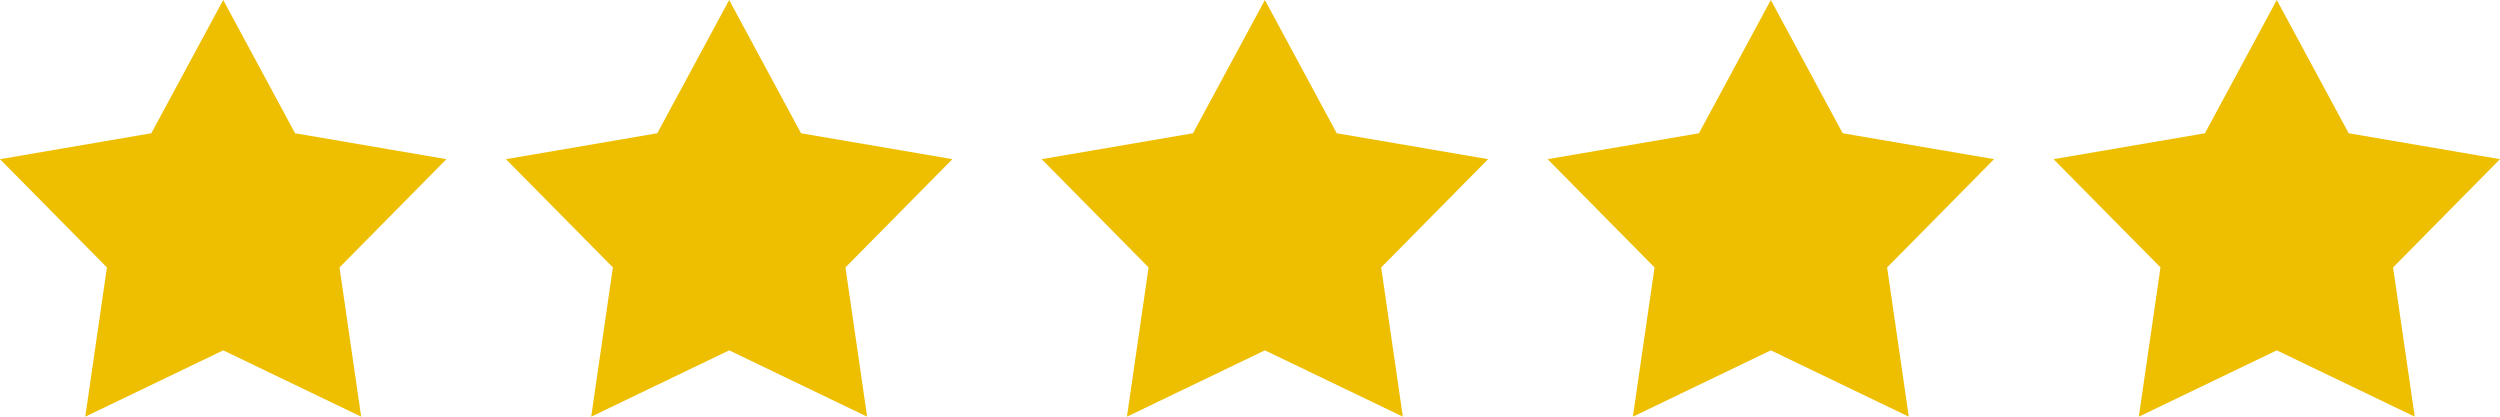
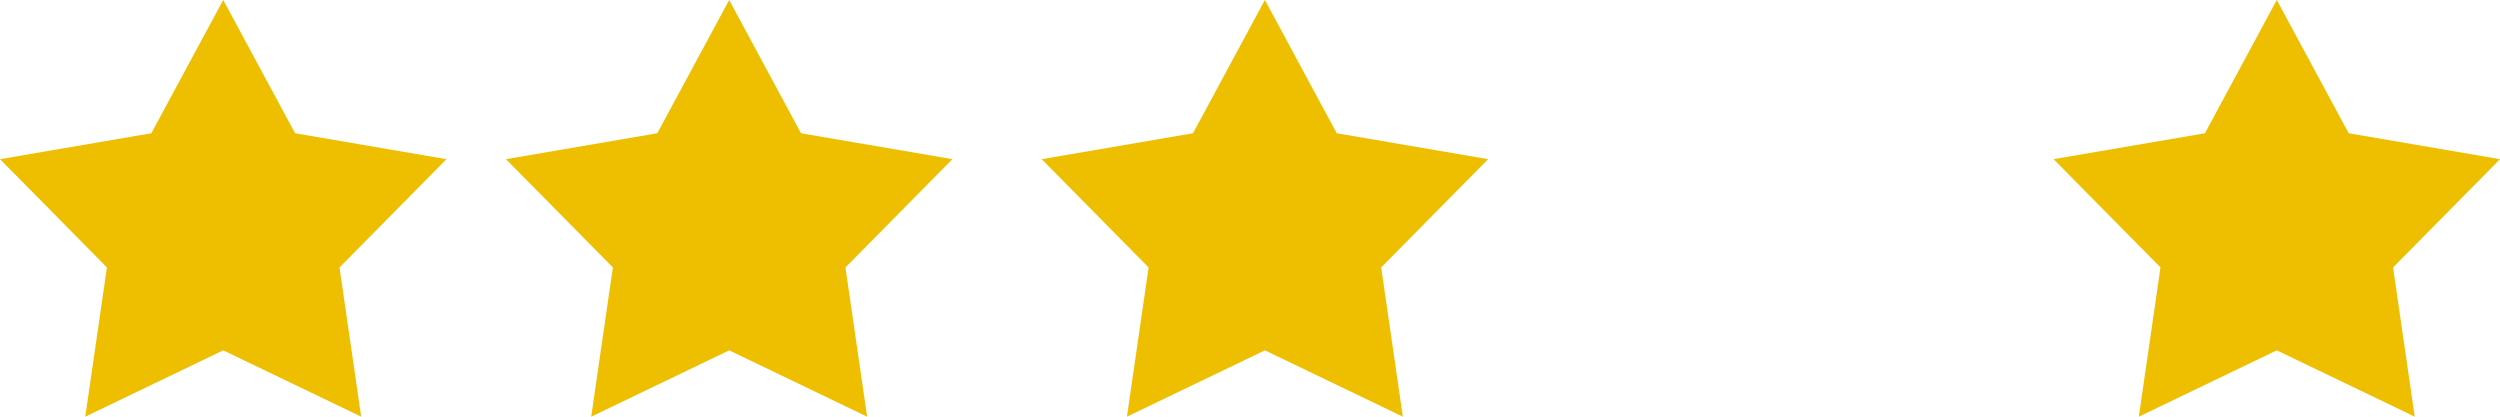
<svg xmlns="http://www.w3.org/2000/svg" width="66" height="11" viewBox="0 0 66 11" fill="none">
  <path d="M5.893 9.249L9.535 11L8.963 7.06L11.786 4.202L7.79 3.518L5.893 0L3.995 3.518L0 4.202L2.823 7.06L2.251 11L5.893 9.249Z" fill="#EEBF00" />
  <path d="M19.25 9.249L22.892 11L22.32 7.06L25.143 4.202L21.147 3.518L19.25 0L17.352 3.518L13.357 4.202L16.18 7.06L15.608 11L19.25 9.249Z" fill="#EEBF00" />
  <path d="M33.393 9.249L37.035 11L36.463 7.06L39.286 4.202L35.29 3.518L33.393 0L31.495 3.518L27.5 4.202L30.323 7.06L29.751 11L33.393 9.249Z" fill="#EEBF00" />
-   <path d="M46.75 9.249L50.392 11L49.82 7.06L52.643 4.202L48.647 3.518L46.75 0L44.852 3.518L40.857 4.202L43.68 7.06L43.108 11L46.75 9.249Z" fill="#EEBF00" />
  <path d="M60.107 9.249L63.749 11L63.177 7.06L66 4.202L62.005 3.518L60.107 0L58.21 3.518L54.214 4.202L57.037 7.06L56.465 11L60.107 9.249Z" fill="#EEBF00" />
</svg>